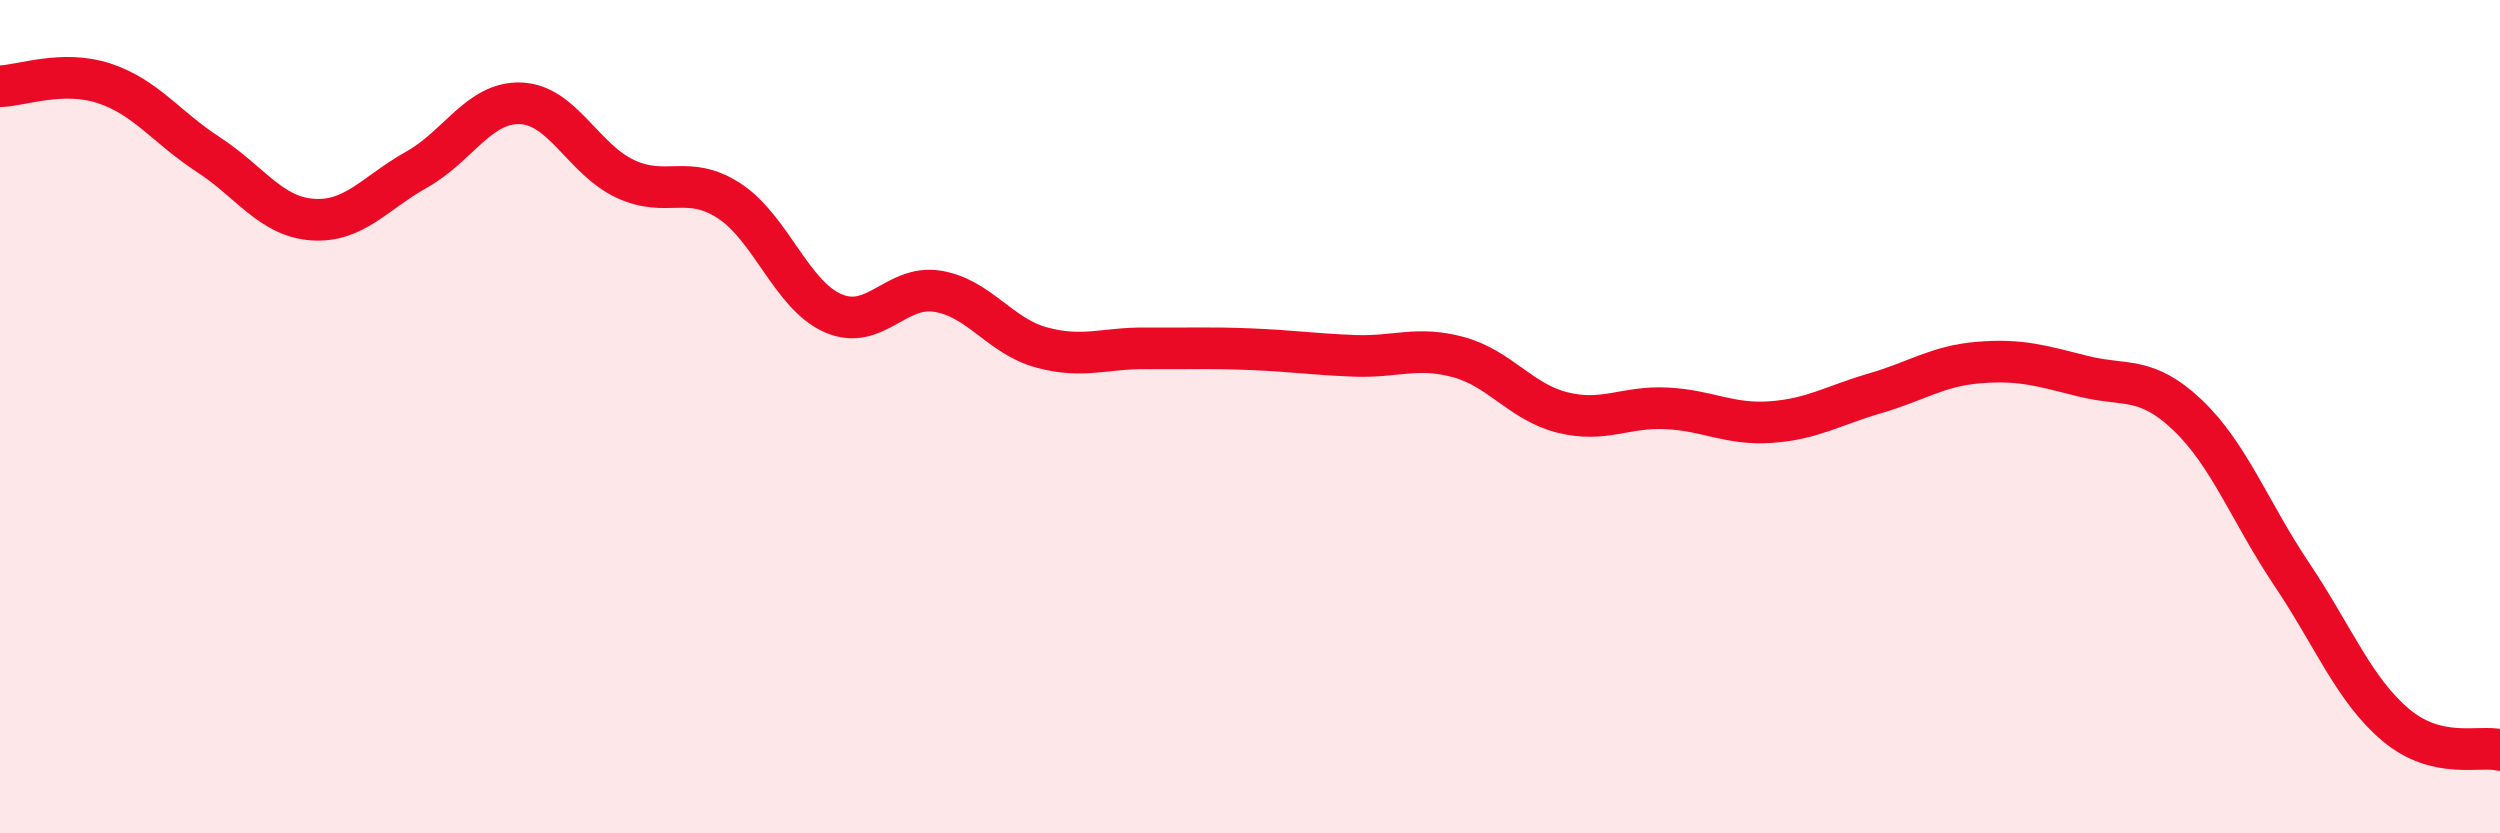
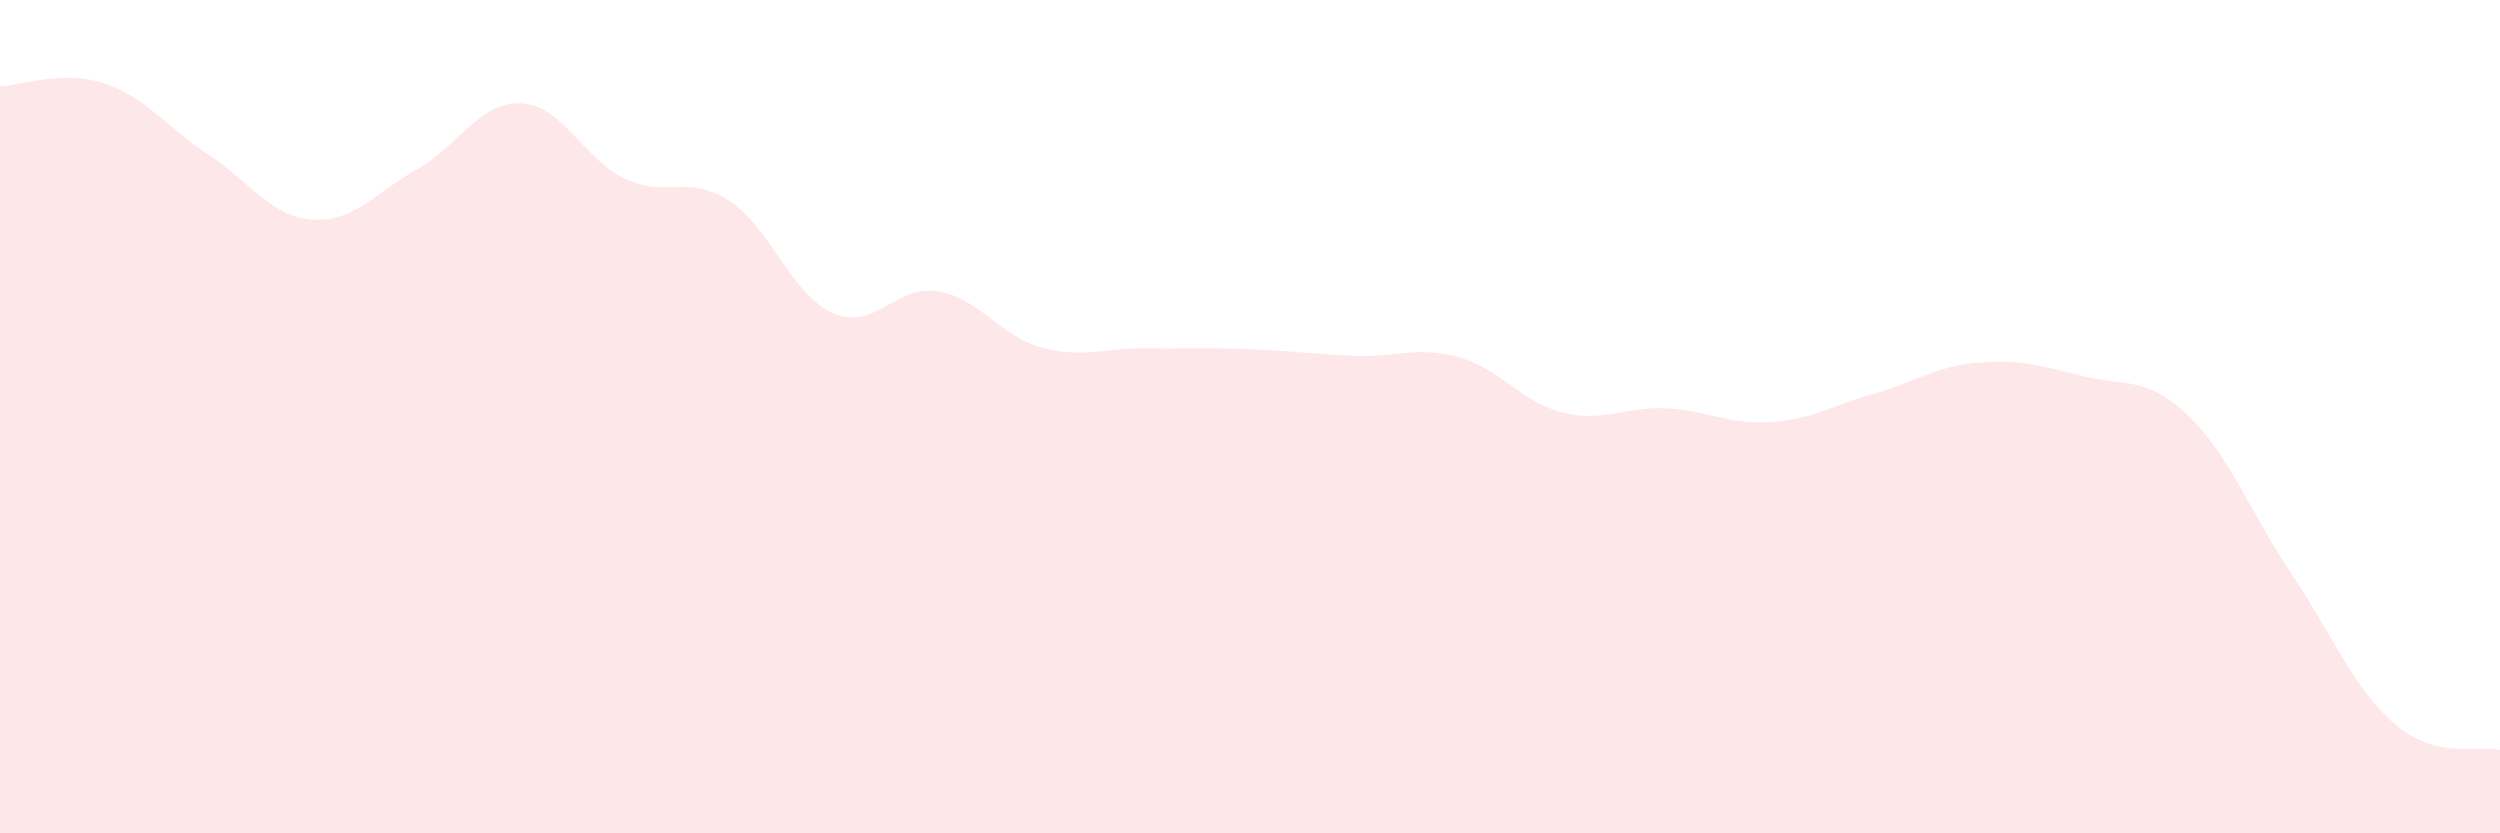
<svg xmlns="http://www.w3.org/2000/svg" width="60" height="20" viewBox="0 0 60 20">
  <path d="M 0,2.07 C 0.5,2.06 1.5,1.67 2.5,2 C 3.5,2.33 4,3.06 5,3.71 C 6,4.36 6.5,5.2 7.5,5.27 C 8.5,5.34 9,4.63 10,4.07 C 11,3.51 11.5,2.44 12.5,2.48 C 13.5,2.52 14,3.82 15,4.29 C 16,4.76 16.5,4.17 17.5,4.82 C 18.5,5.47 19,7.09 20,7.52 C 21,7.95 21.5,6.83 22.5,6.99 C 23.5,7.15 24,8.07 25,8.34 C 26,8.61 26.5,8.35 27.5,8.36 C 28.5,8.37 29,8.34 30,8.38 C 31,8.42 31.5,8.5 32.5,8.54 C 33.5,8.58 34,8.3 35,8.57 C 36,8.84 36.5,9.65 37.5,9.9 C 38.5,10.15 39,9.75 40,9.8 C 41,9.85 41.5,10.2 42.5,10.13 C 43.5,10.06 44,9.73 45,9.44 C 46,9.15 46.5,8.78 47.5,8.7 C 48.5,8.62 49,8.78 50,9.03 C 51,9.28 51.5,9.01 52.5,9.96 C 53.5,10.91 54,12.29 55,13.78 C 56,15.27 56.5,16.56 57.5,17.4 C 58.5,18.24 59.5,17.88 60,18L60 20L0 20Z" fill="#EB0A25" opacity="0.1" stroke-linecap="round" stroke-linejoin="round" />
-   <path d="M 0,2.07 C 0.5,2.06 1.5,1.67 2.5,2 C 3.5,2.33 4,3.06 5,3.71 C 6,4.36 6.5,5.2 7.5,5.27 C 8.5,5.34 9,4.63 10,4.07 C 11,3.51 11.5,2.44 12.5,2.48 C 13.5,2.52 14,3.82 15,4.29 C 16,4.76 16.5,4.17 17.5,4.82 C 18.5,5.47 19,7.09 20,7.52 C 21,7.95 21.5,6.83 22.5,6.99 C 23.5,7.15 24,8.07 25,8.34 C 26,8.61 26.5,8.35 27.5,8.36 C 28.5,8.37 29,8.34 30,8.38 C 31,8.42 31.5,8.5 32.5,8.54 C 33.5,8.58 34,8.3 35,8.57 C 36,8.84 36.5,9.65 37.5,9.9 C 38.5,10.15 39,9.75 40,9.8 C 41,9.85 41.5,10.2 42.5,10.13 C 43.5,10.06 44,9.73 45,9.44 C 46,9.15 46.5,8.78 47.5,8.7 C 48.5,8.62 49,8.78 50,9.03 C 51,9.28 51.5,9.01 52.5,9.96 C 53.5,10.91 54,12.29 55,13.78 C 56,15.27 56.5,16.56 57.5,17.4 C 58.5,18.24 59.5,17.88 60,18" stroke="#EB0A25" stroke-width="1" fill="none" stroke-linecap="round" stroke-linejoin="round" />
</svg>